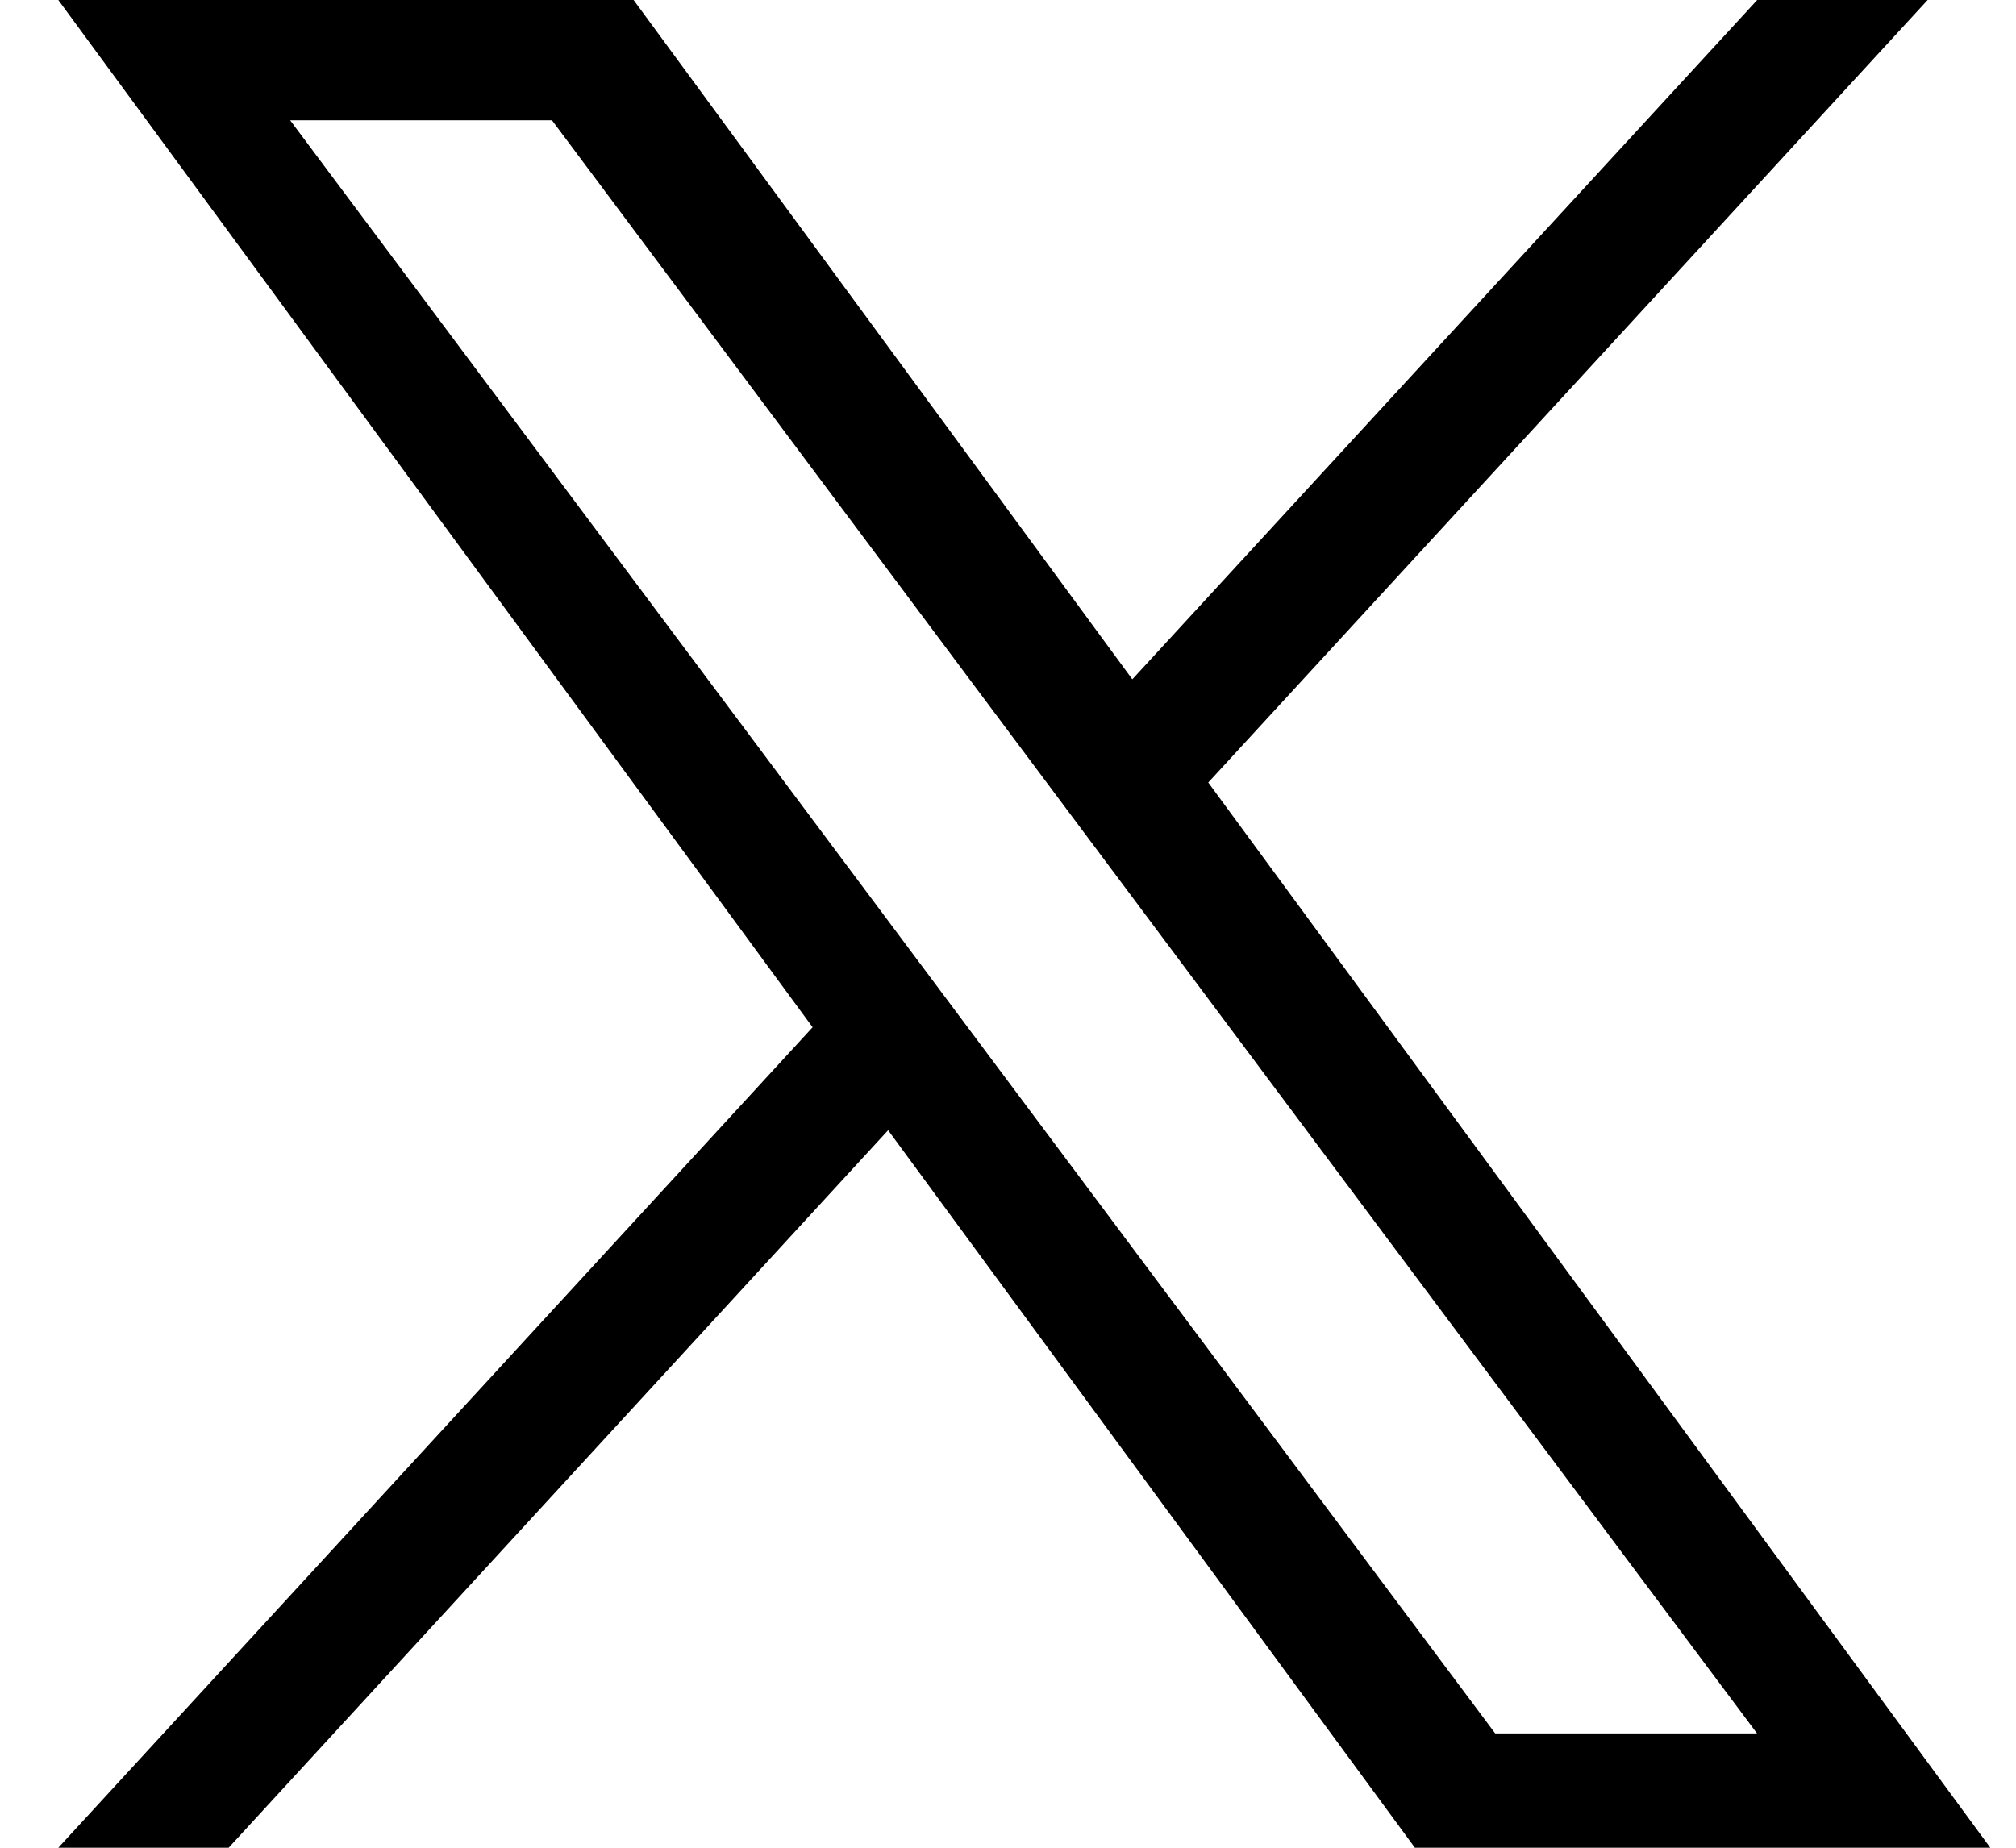
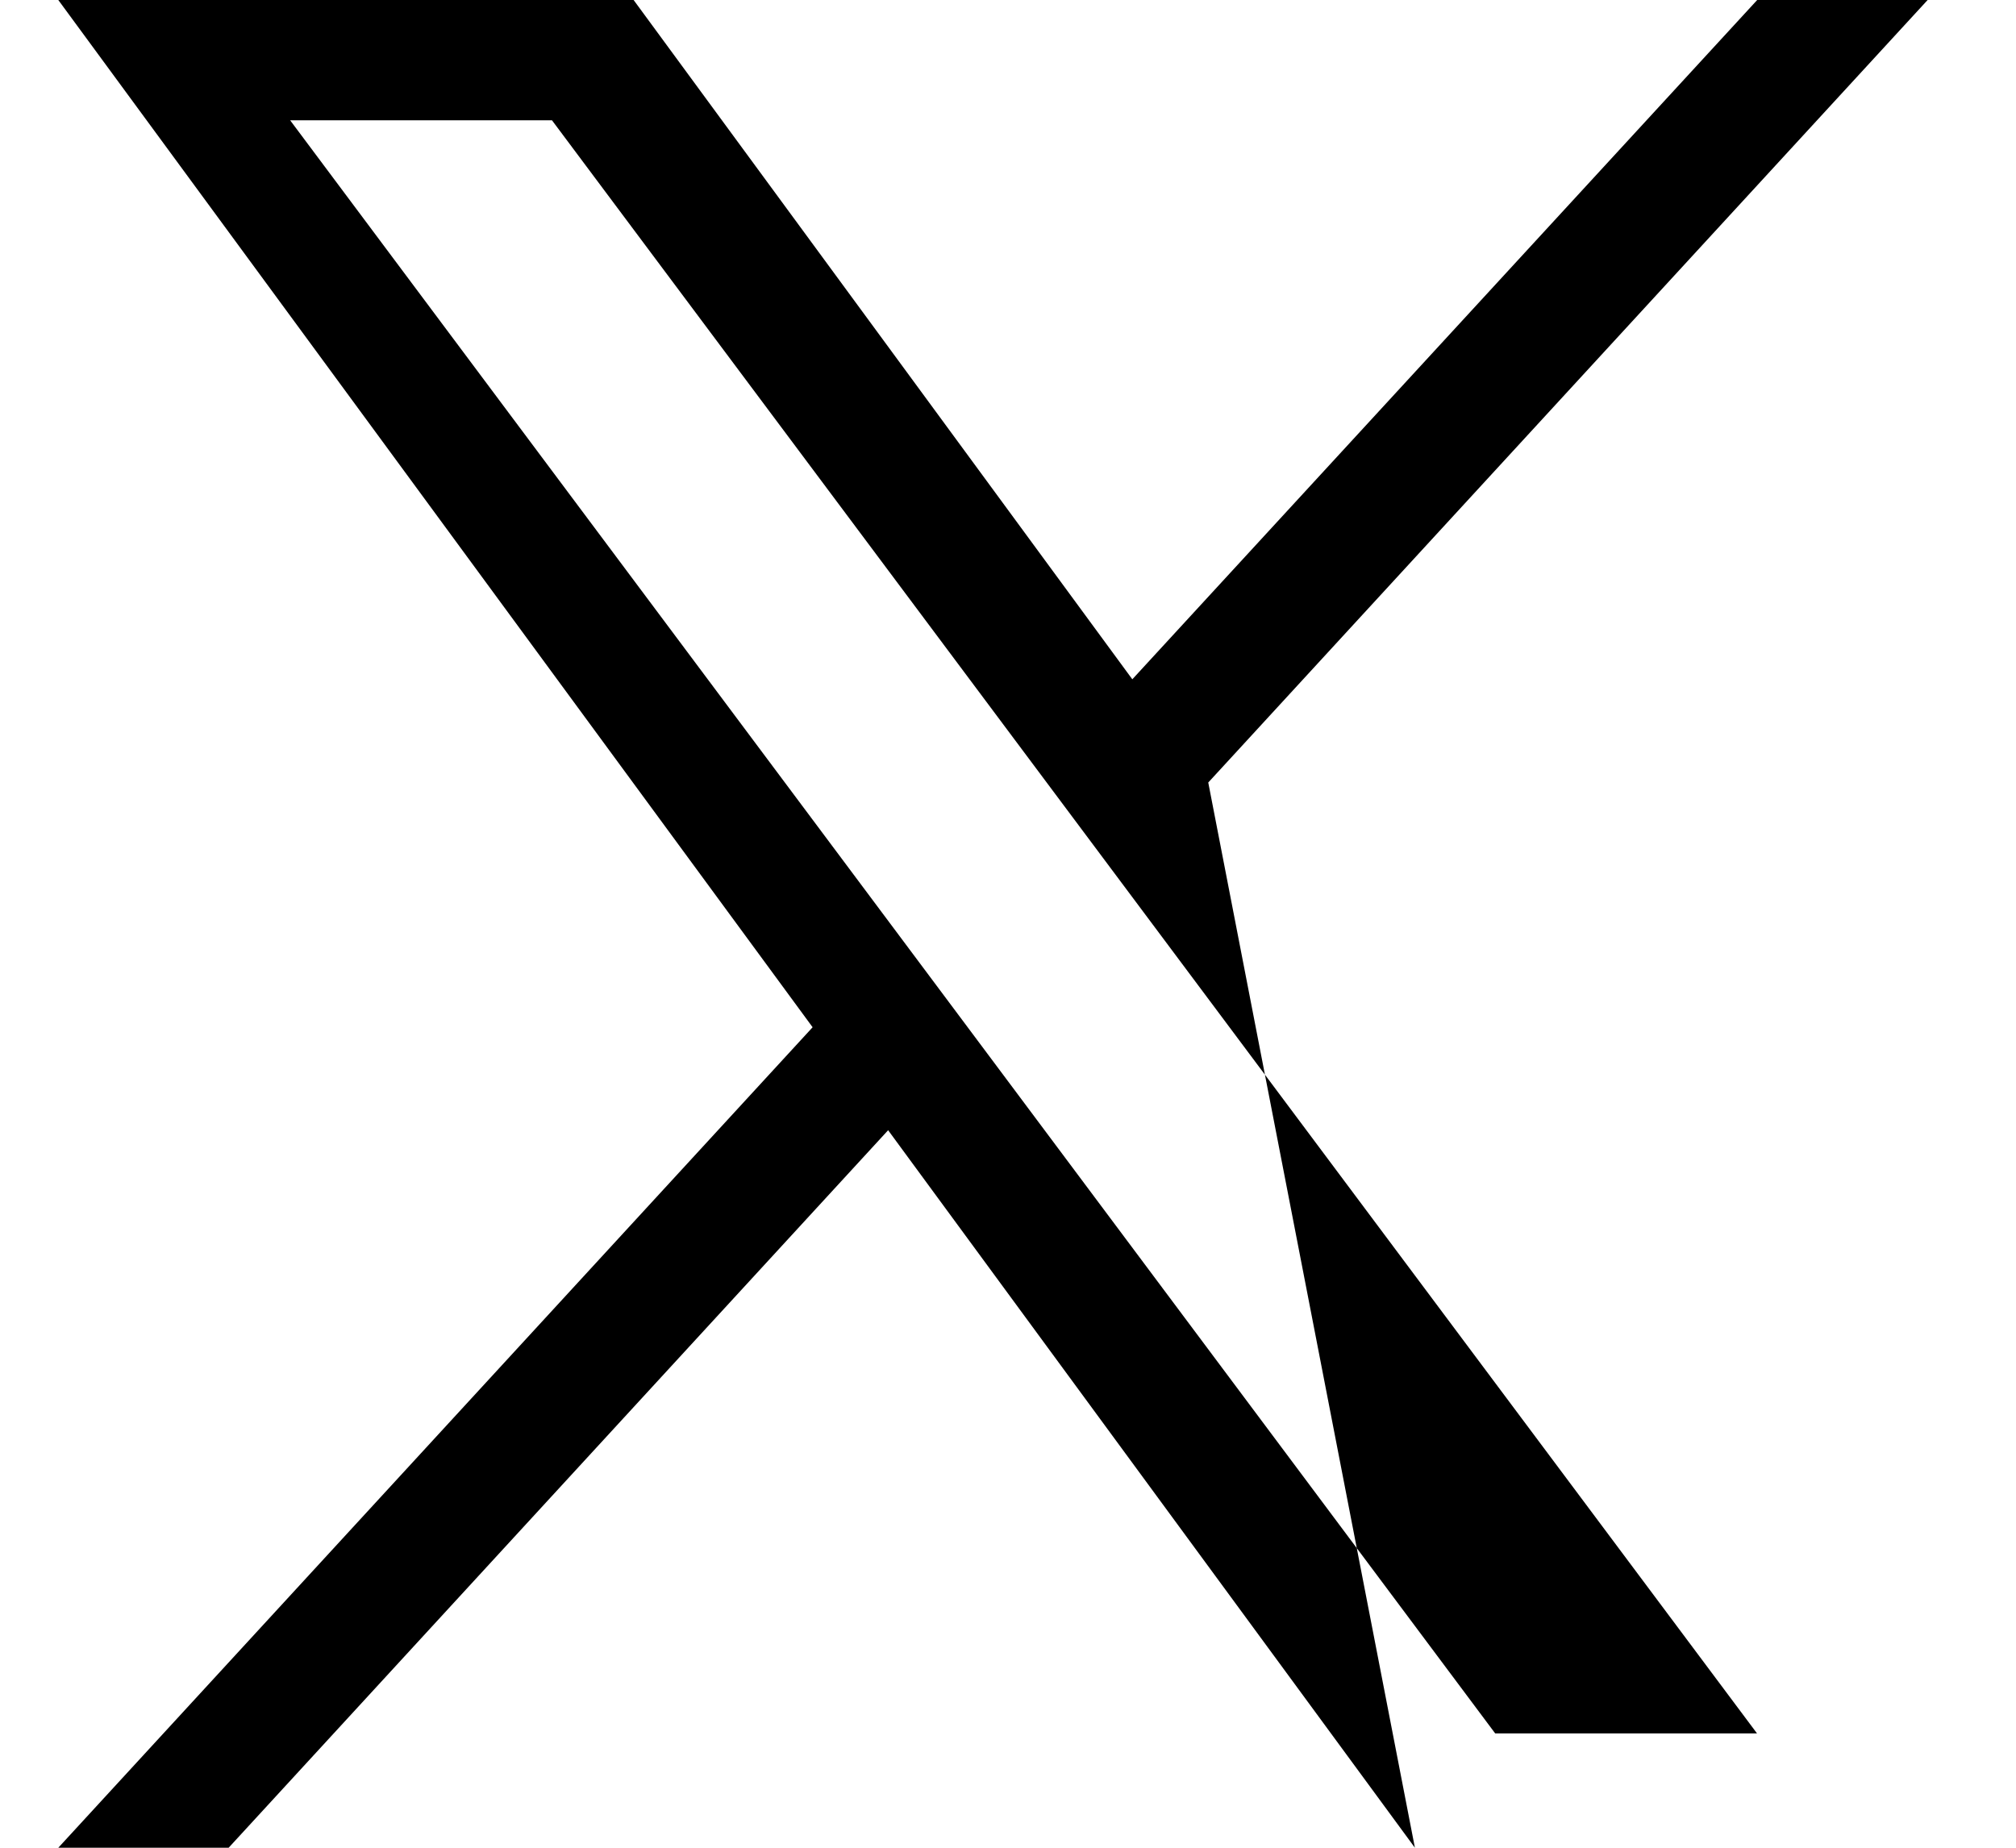
<svg xmlns="http://www.w3.org/2000/svg" width="24" height="22" viewBox="0 0 24 22" fill="none">
-   <path d="M14.384 9.317L22.948 0H20.919L13.48 8.088L7.543 0H0.694L9.674 12.231L0.694 22H2.722L10.573 13.457L16.844 22H23.694M3.454 1.432H6.571L20.917 20.639H17.8" fill="black" />
+   <path d="M14.384 9.317L22.948 0H20.919L13.48 8.088L7.543 0H0.694L9.674 12.231L0.694 22H2.722L10.573 13.457L16.844 22M3.454 1.432H6.571L20.917 20.639H17.8" fill="black" />
</svg>